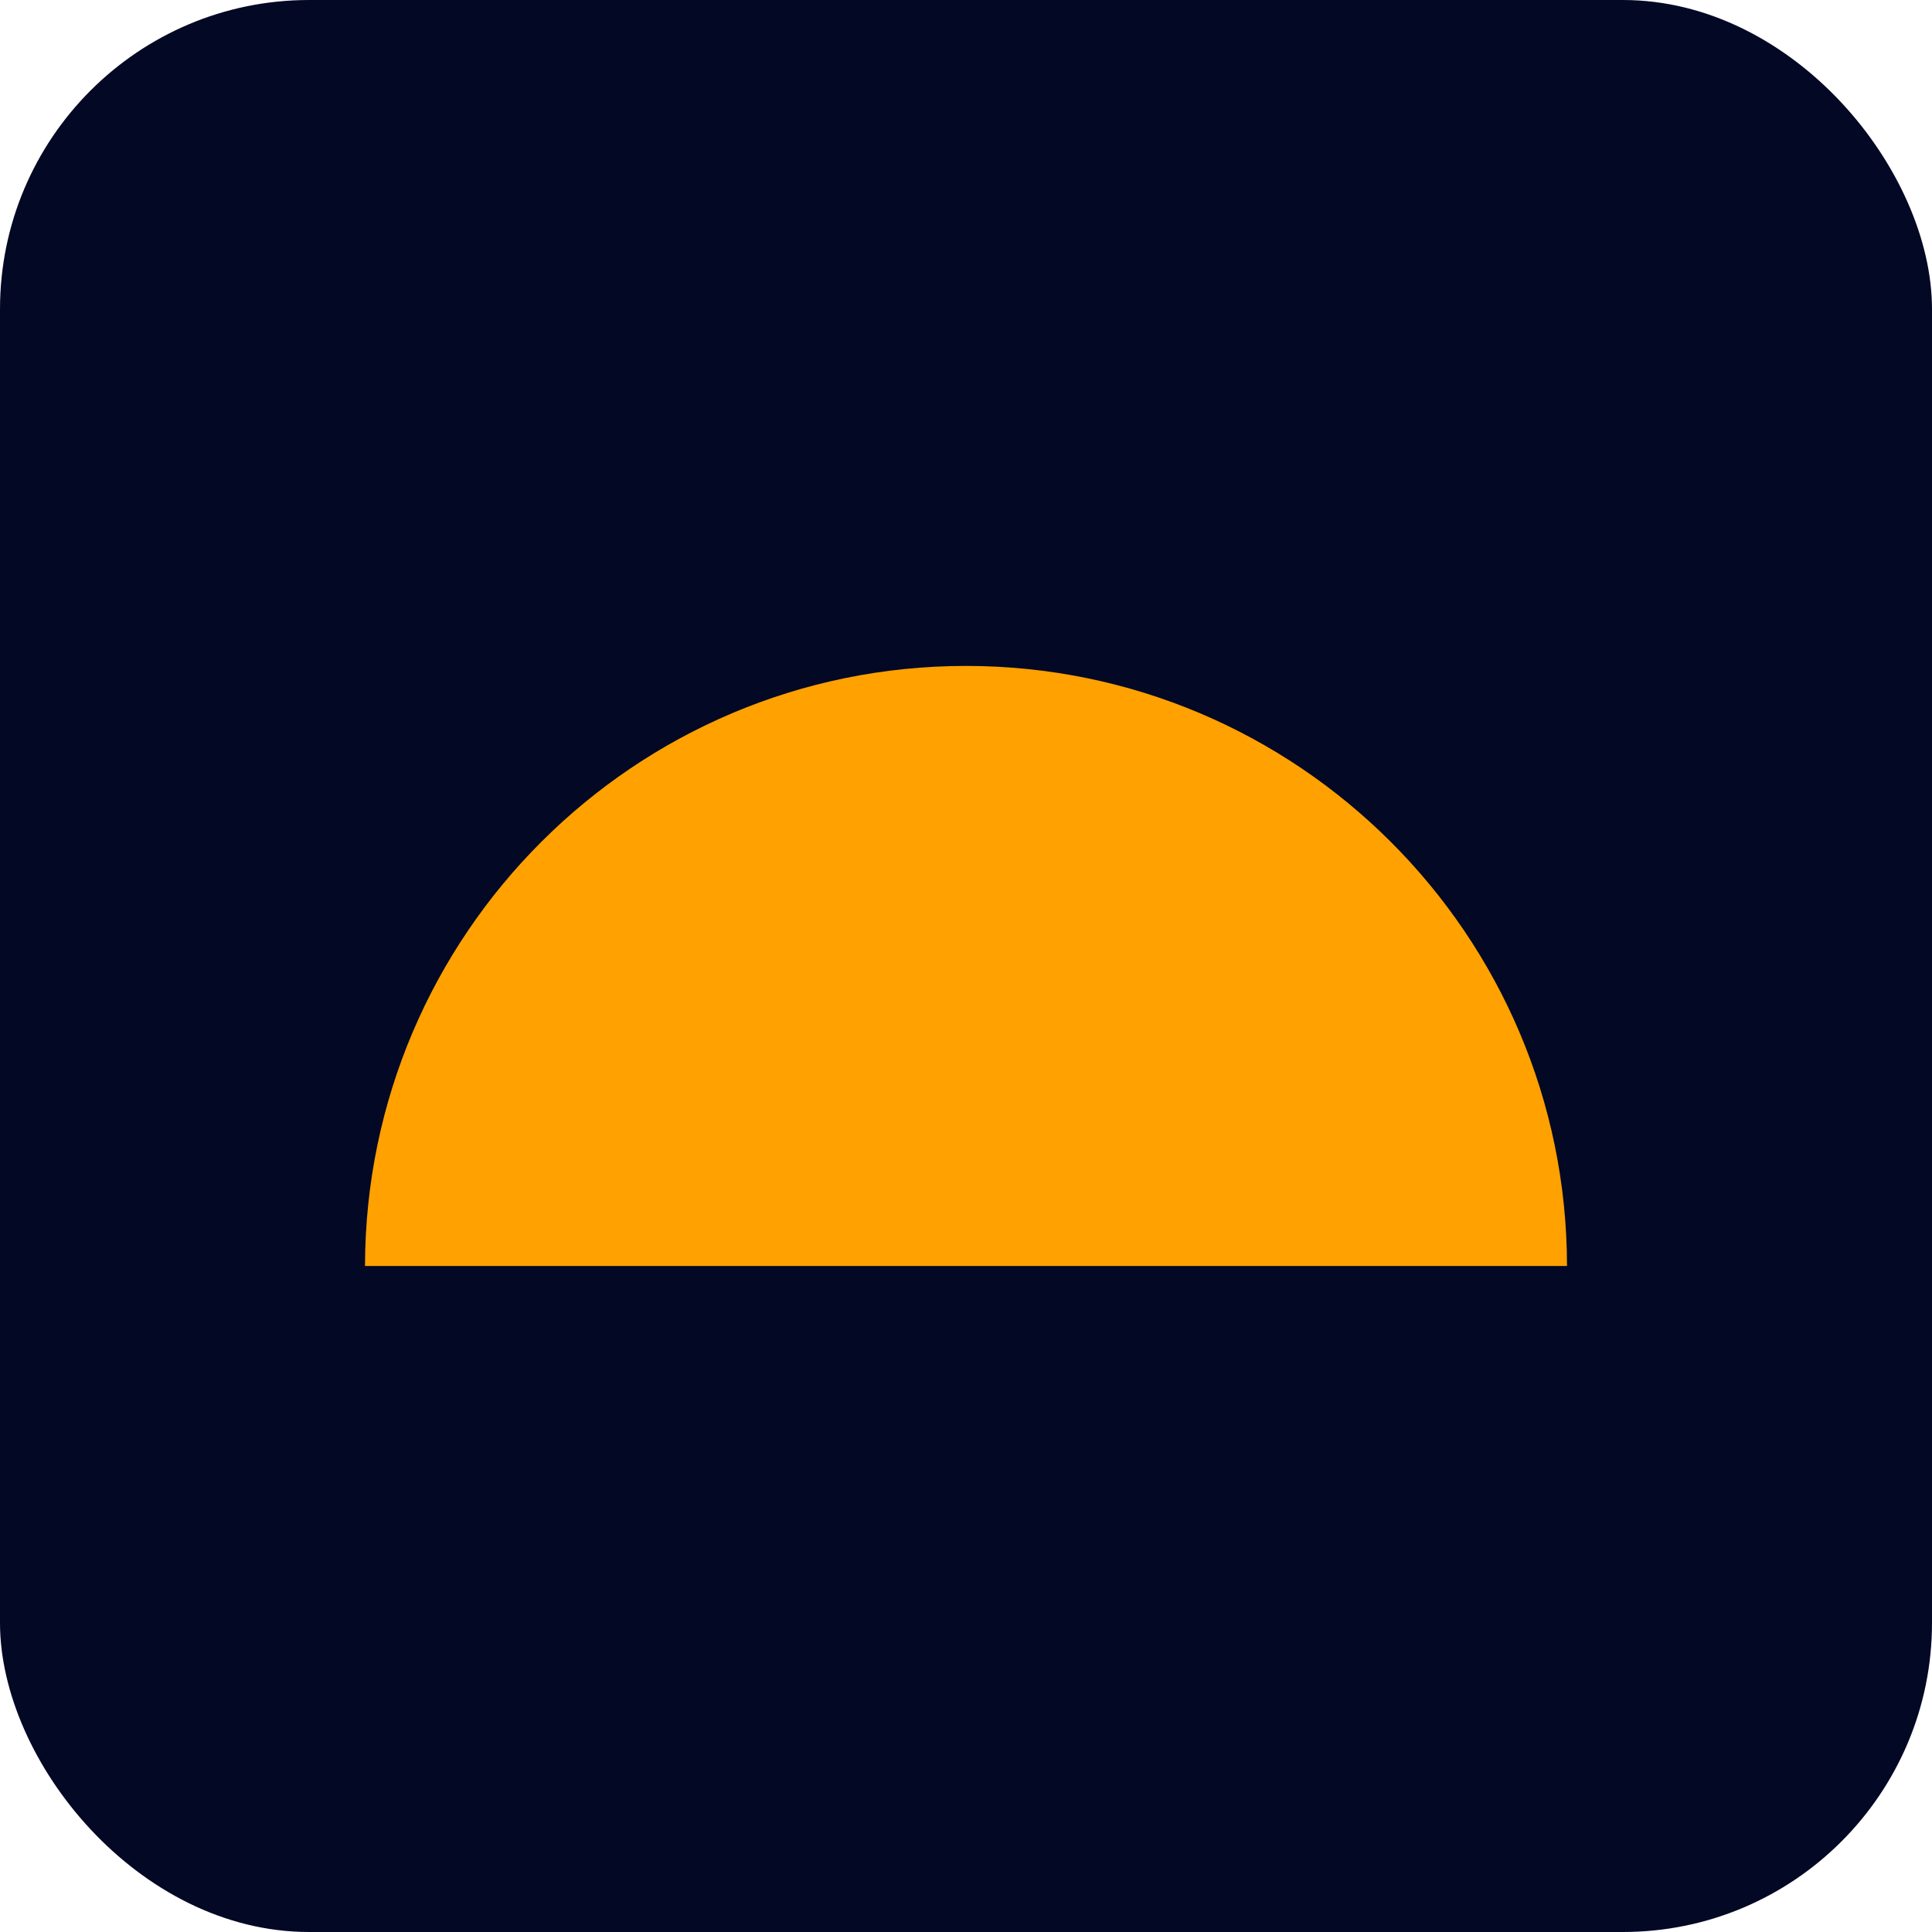
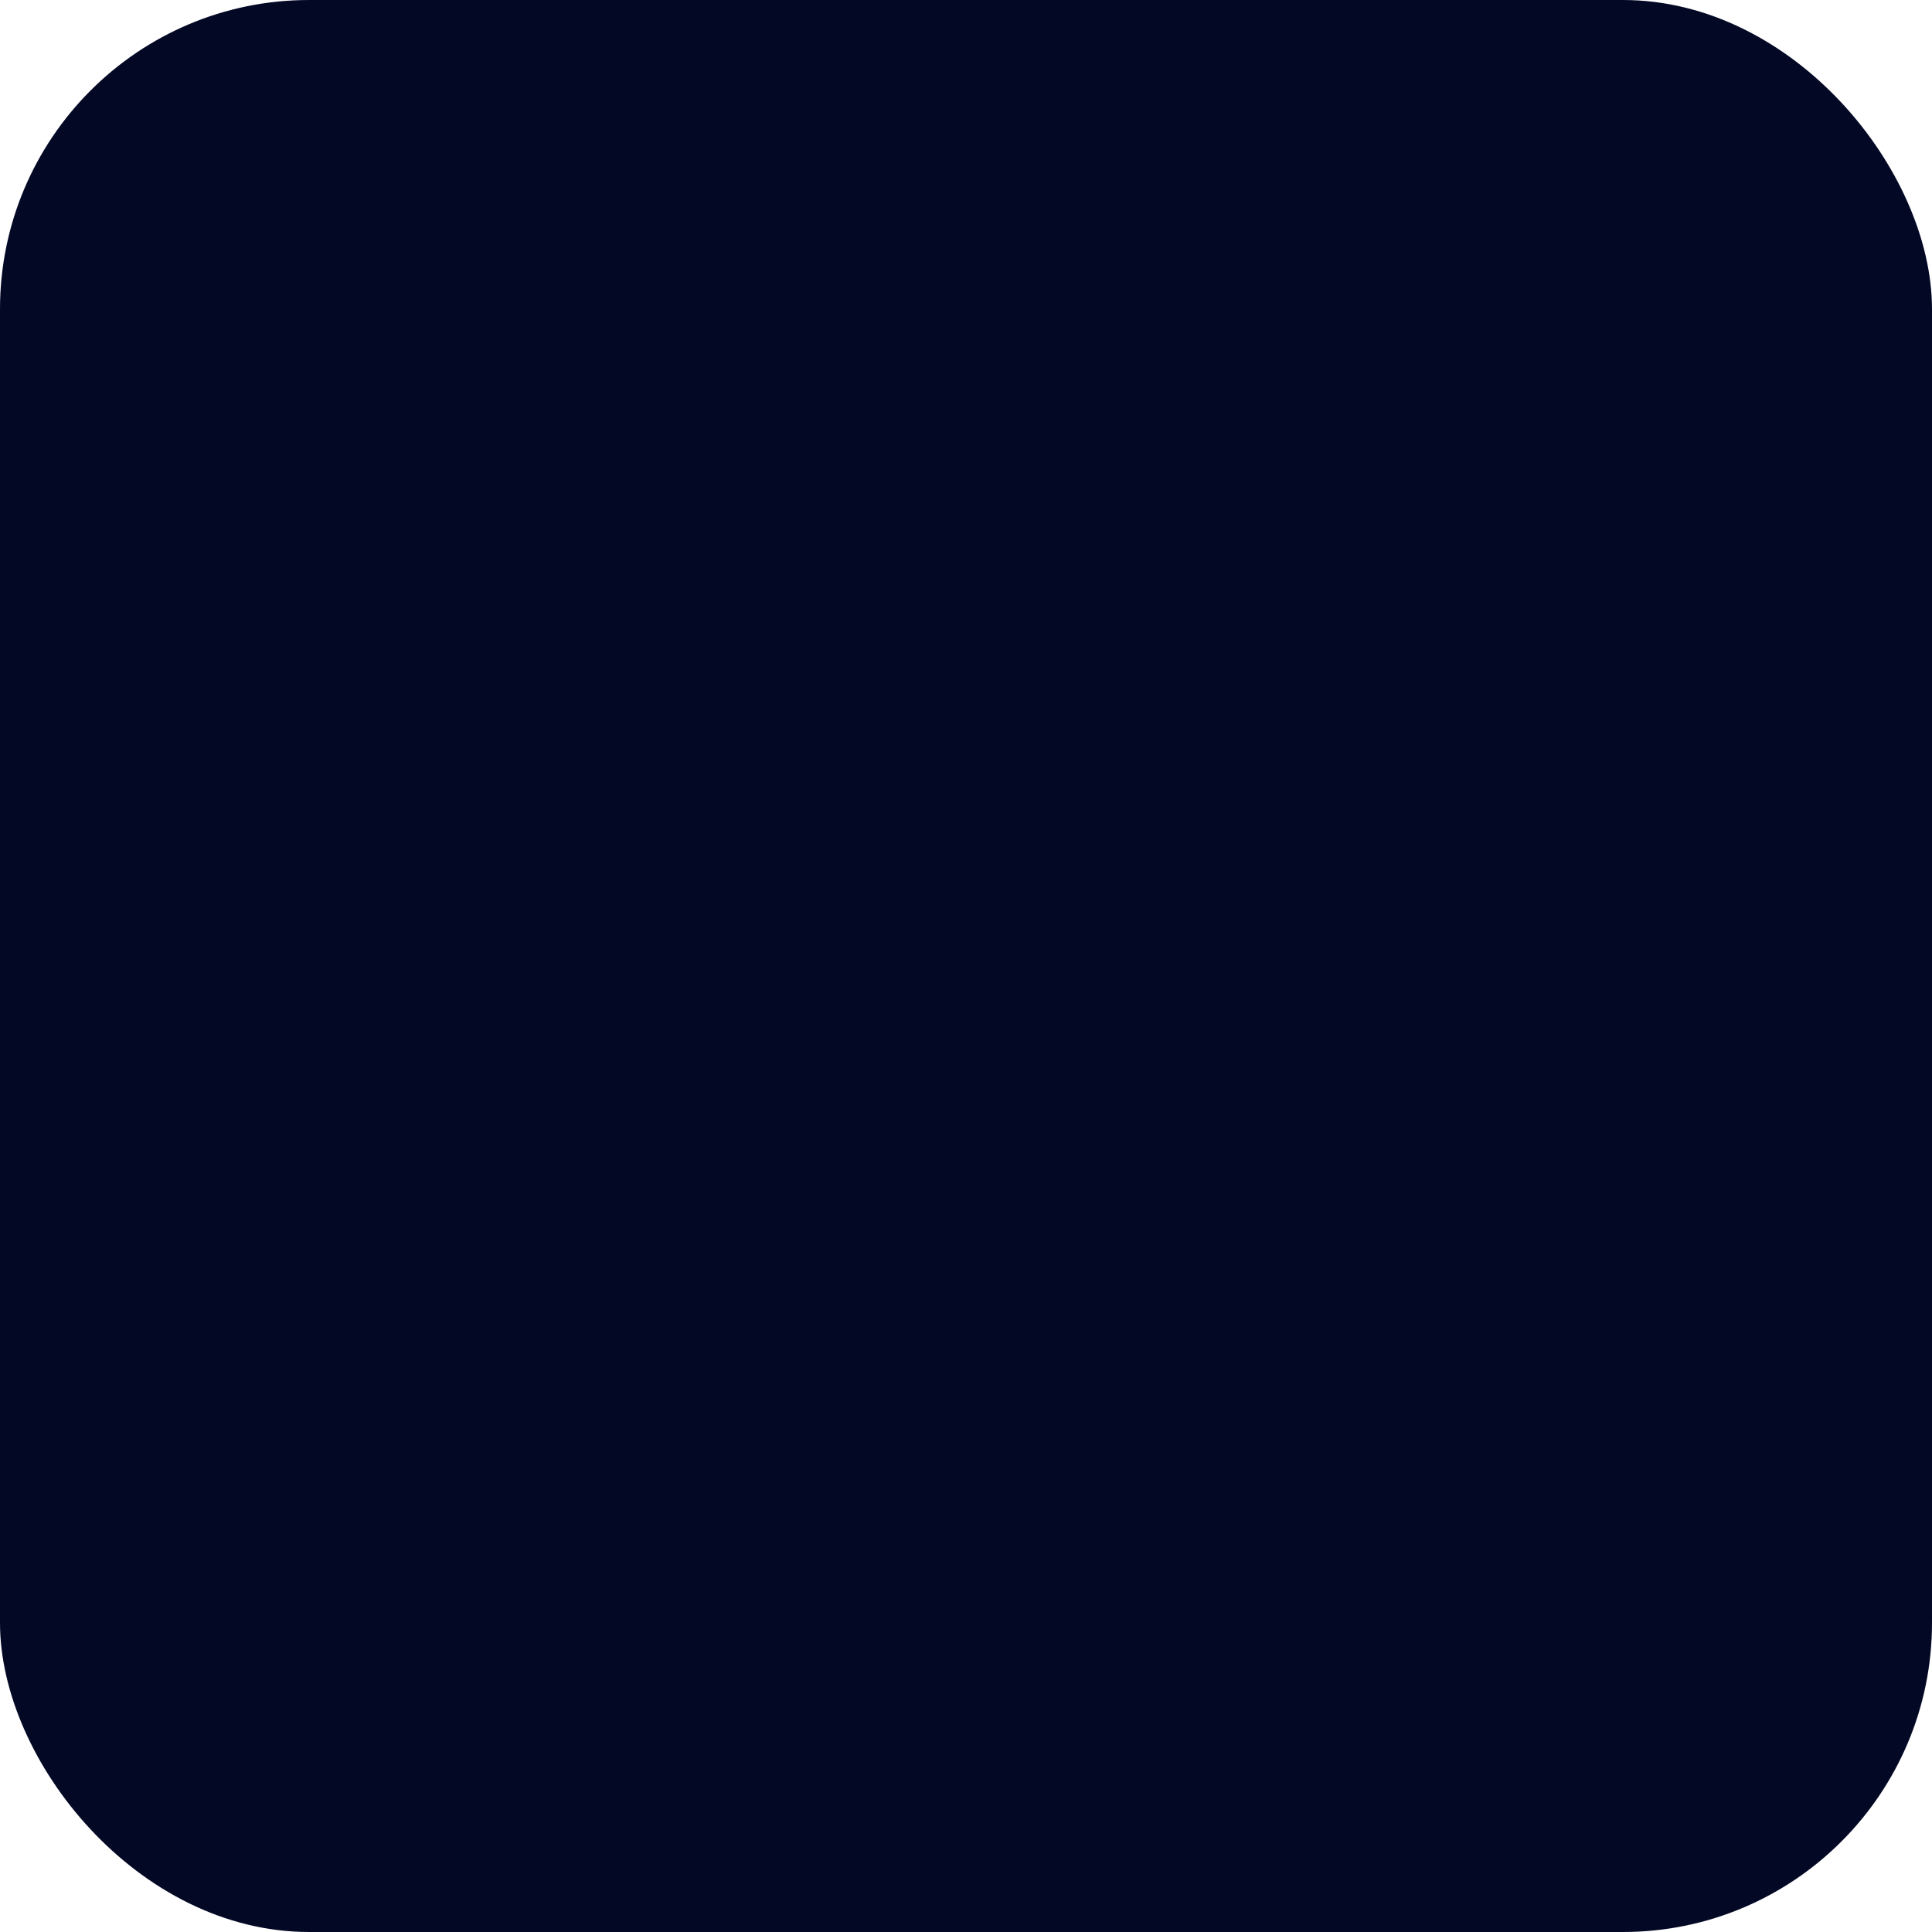
<svg xmlns="http://www.w3.org/2000/svg" id="Layer_2" viewBox="0 0 250 250">
  <defs>
    <style>.cls-1{fill:#ffa100;}.cls-1,.cls-2{stroke-width:0px;}.cls-2{fill:#030825;}</style>
  </defs>
  <g id="Layer_2-2">
    <rect class="cls-2" x="0" width="250" height="250" rx="40" ry="40" />
-     <path class="cls-1" d="m47.23,163.82c.08-42.88,34.9-77.65,77.77-77.65s77.73,34.77,77.77,77.65H47.23h0Z" />
  </g>
</svg>